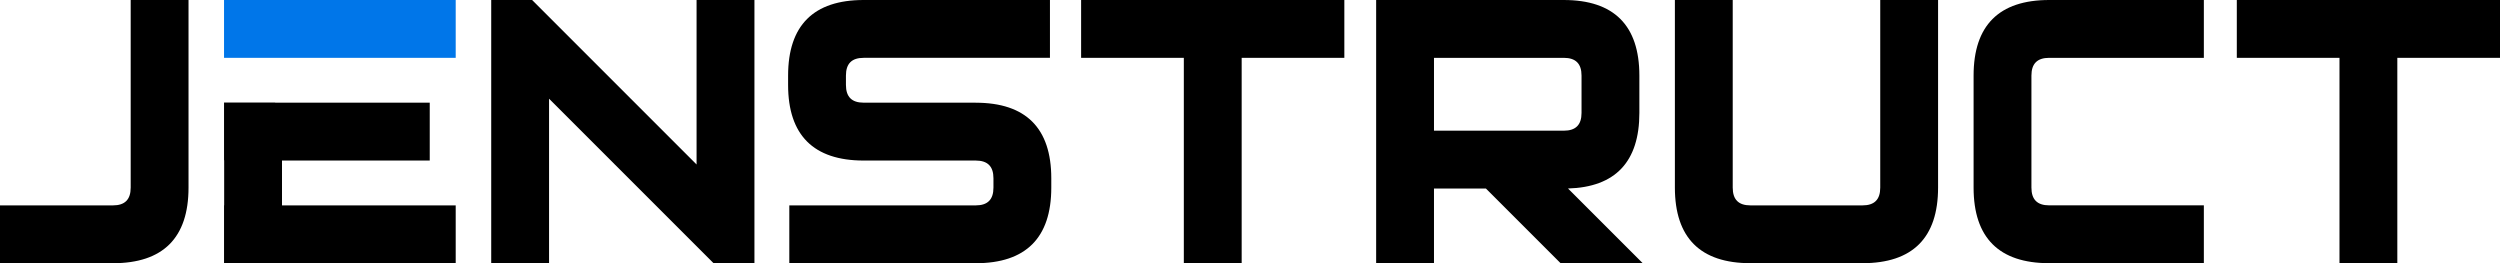
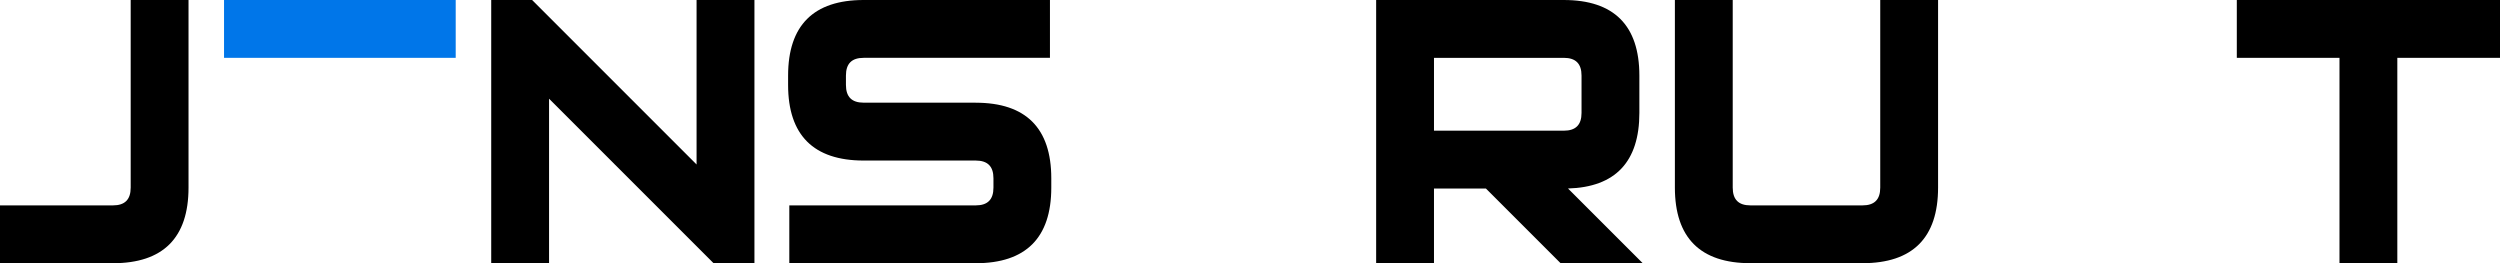
<svg xmlns="http://www.w3.org/2000/svg" id="Layer_2" data-name="Layer 2" viewBox="0 0 782.8 82.42">
  <defs>
    <style>
      .cls-1 {
        fill: #0076e9;
      }
    </style>
  </defs>
  <g id="Layer_1-2" data-name="Layer 1">
    <g>
      <path d="m40.92,58.75c0,3.74-1.82,5.56-5.56,5.56H0v18.11h35.36c15.71,0,23.67-7.96,23.67-23.67V0h-18.11v58.74Z" />
      <rect class="cls-1" x="70.15" y="0" width="72.54" height="18.11" />
-       <polygon points="88.3 50.26 134.56 50.26 134.56 32.15 86.15 32.15 86.15 32.11 70.15 32.11 70.15 50.02 70.19 50.3 70.19 64.29 70.15 64.29 70.15 82.42 142.69 82.42 142.69 64.31 88.3 64.31 88.3 50.26" />
      <polygon points="218.11 51.51 166.61 0 153.81 0 153.81 82.42 171.92 82.42 171.92 30.91 223.43 82.42 236.23 82.42 236.23 0 218.11 0 218.11 51.51" />
      <path d="m305.51,32.15h-35.07c-3.74,0-5.56-1.82-5.56-5.56v-2.93c0-3.74,1.82-5.55,5.56-5.55h58.32V0h-58.32c-15.71,0-23.67,7.96-23.67,23.67v2.93c0,15.7,7.96,23.67,23.67,23.67h35.07c3.74,0,5.56,1.82,5.56,5.56v2.92c0,3.74-1.82,5.56-5.56,5.56h-58.36v18.11h22.86c.14,0,.29,0,.43,0h35.07c15.71,0,23.67-7.96,23.67-23.67v-2.92c0-15.71-7.96-23.67-23.67-23.67Z" />
-       <polygon points="338.52 18.11 370.68 18.11 370.68 82.42 388.79 82.42 388.79 18.11 420.94 18.11 420.94 0 338.52 0 338.52 18.11" />
      <path d="m513.32,35.36v-11.69c0-15.71-7.96-23.67-23.67-23.67h-58.75v82.41h18.11v-23.38h16.26l23.38,23.38h25.72l-23.4-23.39c14.83-.42,22.35-8.38,22.35-23.66Zm-64.31-17.25h40.64c3.74,0,5.56,1.82,5.56,5.56v11.69c0,3.74-1.82,5.56-5.56,5.56h-40.64v-22.81Z" />
      <path d="m588.74,58.75c0,3.74-1.82,5.56-5.56,5.56h-35.07c-3.74,0-5.56-1.82-5.56-5.56V0h-18.11v58.74c0,15.71,7.96,23.67,23.67,23.67h35.07c15.71,0,23.67-7.96,23.67-23.67V0h-18.11v58.74Z" />
-       <path d="m617.97,23.67v35.07c0,15.71,7.96,23.67,23.67,23.67h48.43v-18.11h-48.43c-3.74,0-5.56-1.82-5.56-5.56V23.67c0-3.74,1.82-5.56,5.56-5.56h48.43V0h-48.43c-15.71,0-23.67,7.96-23.67,23.67Z" />
      <polygon points="700.39 0 700.39 18.11 732.54 18.11 732.54 82.42 750.65 82.42 750.65 18.11 782.8 18.11 782.8 0 700.39 0" />
    </g>
  </g>
</svg>